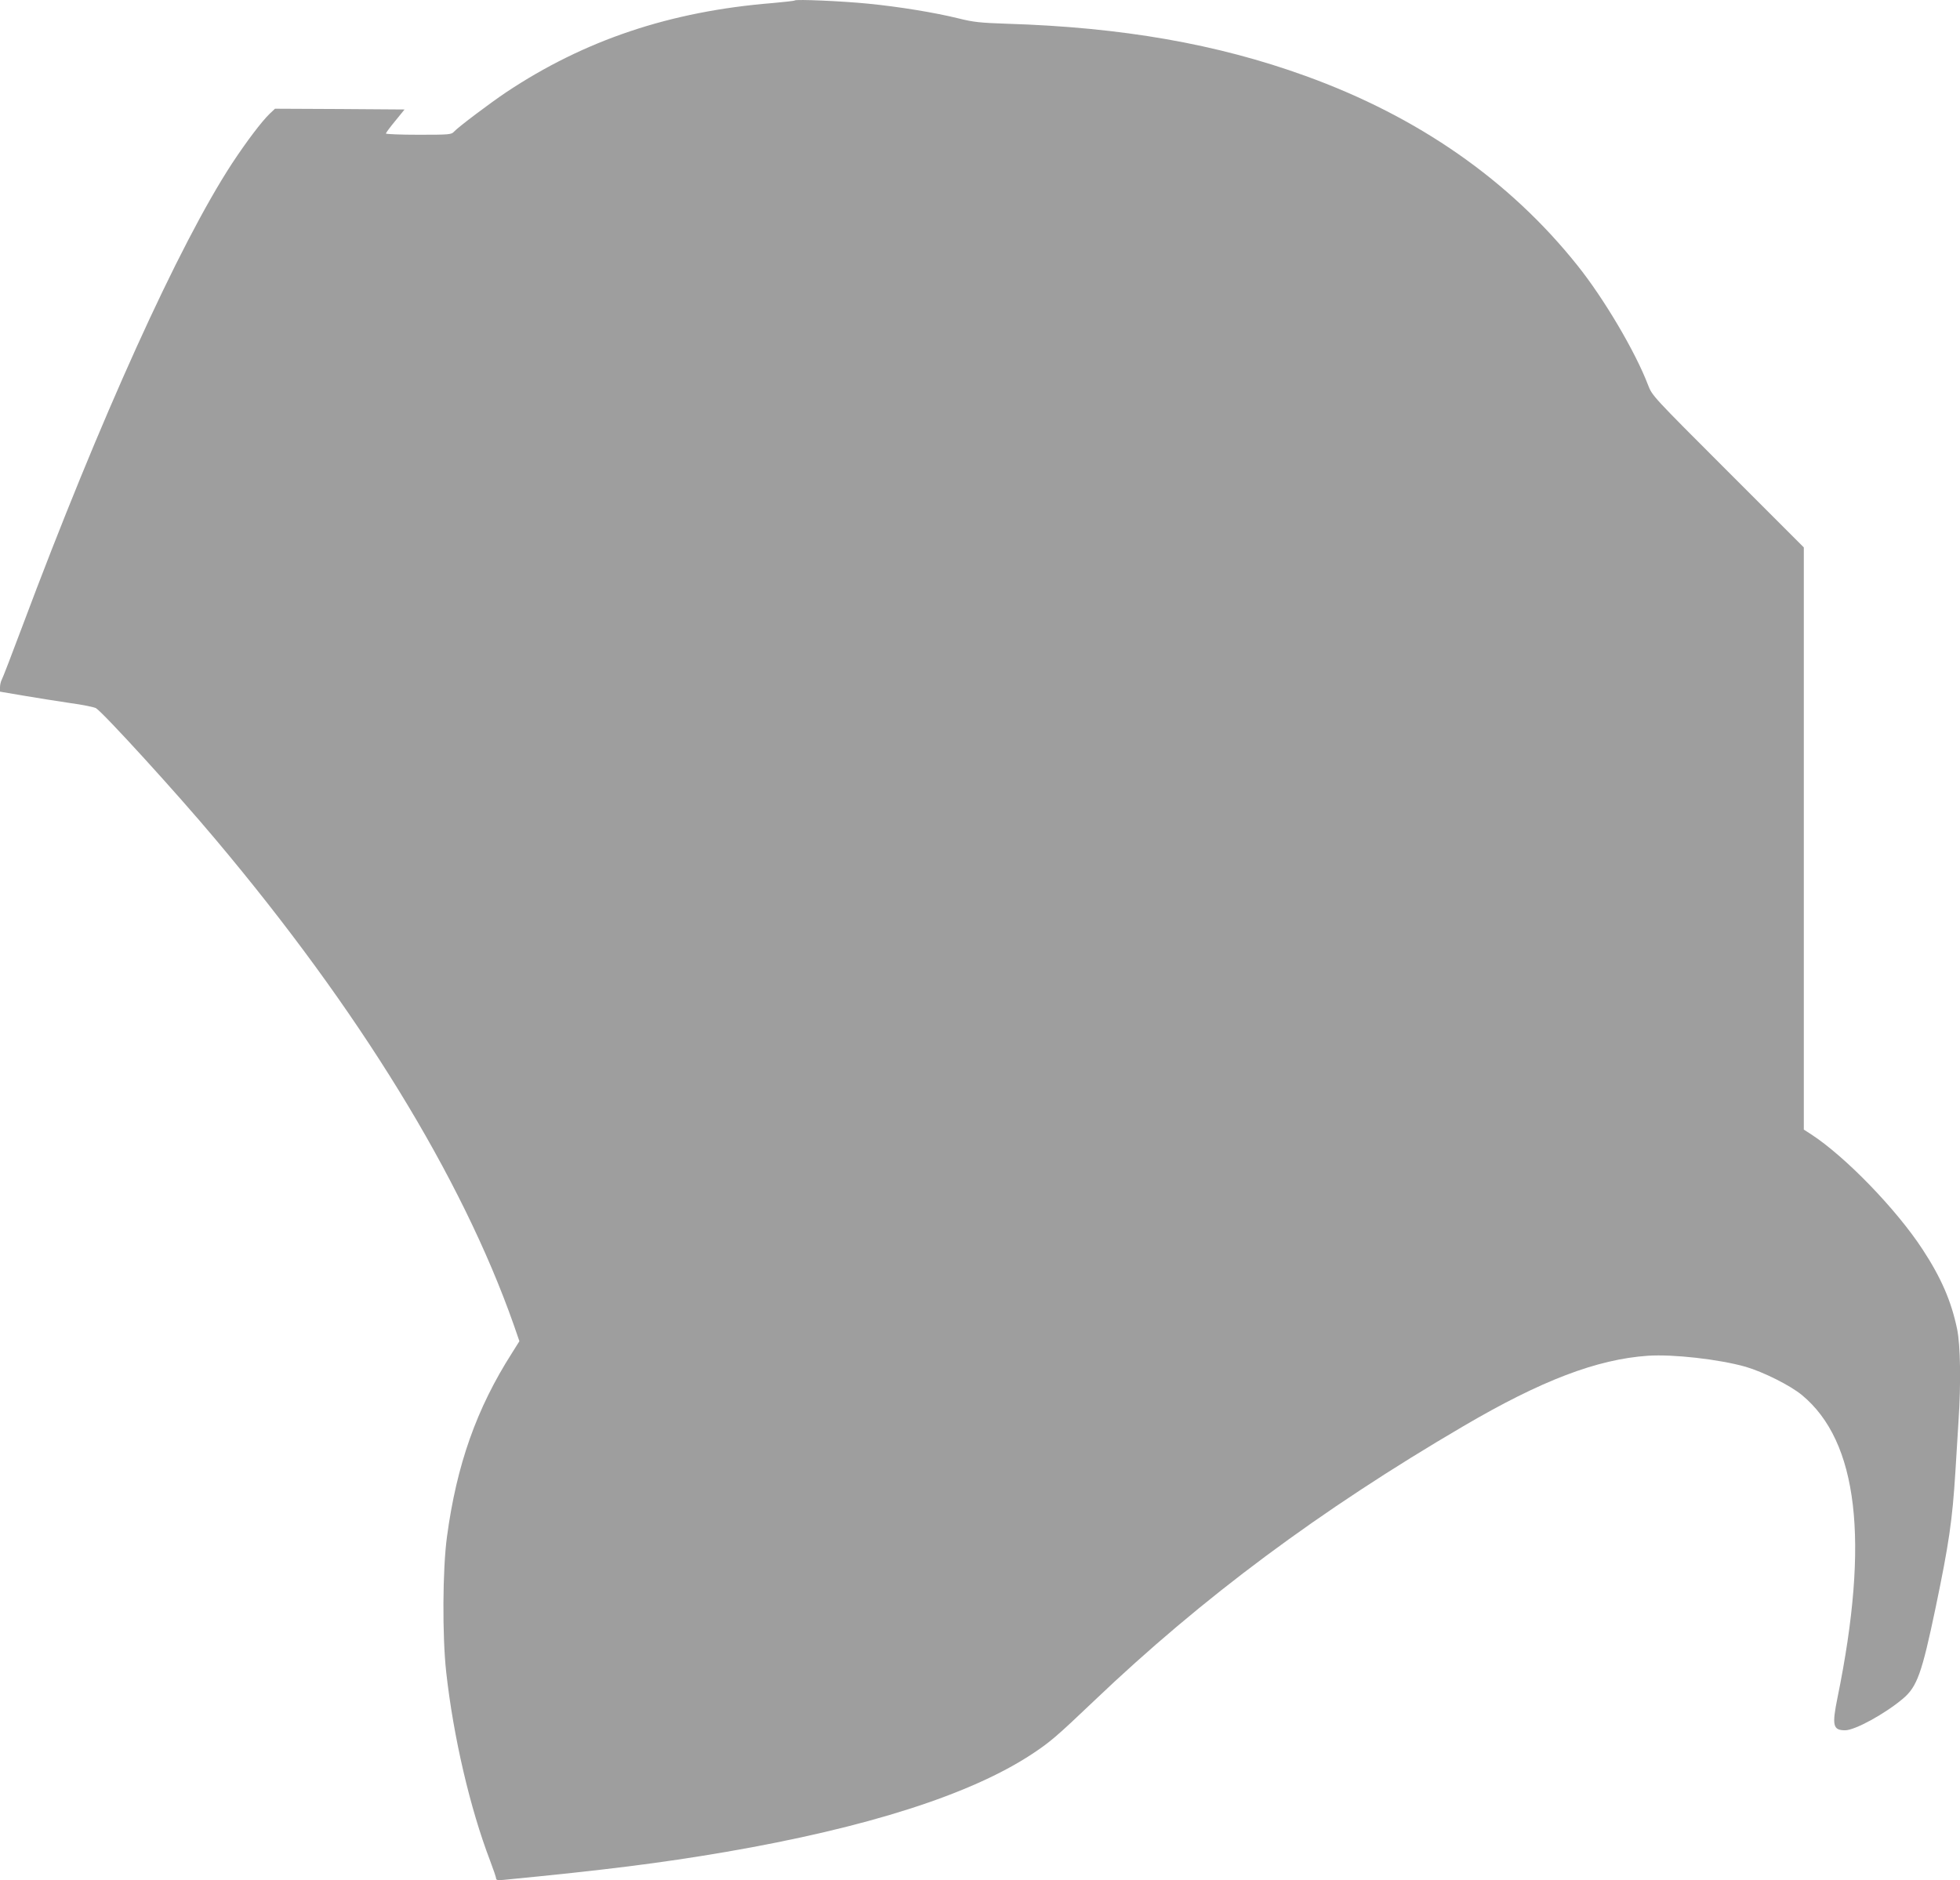
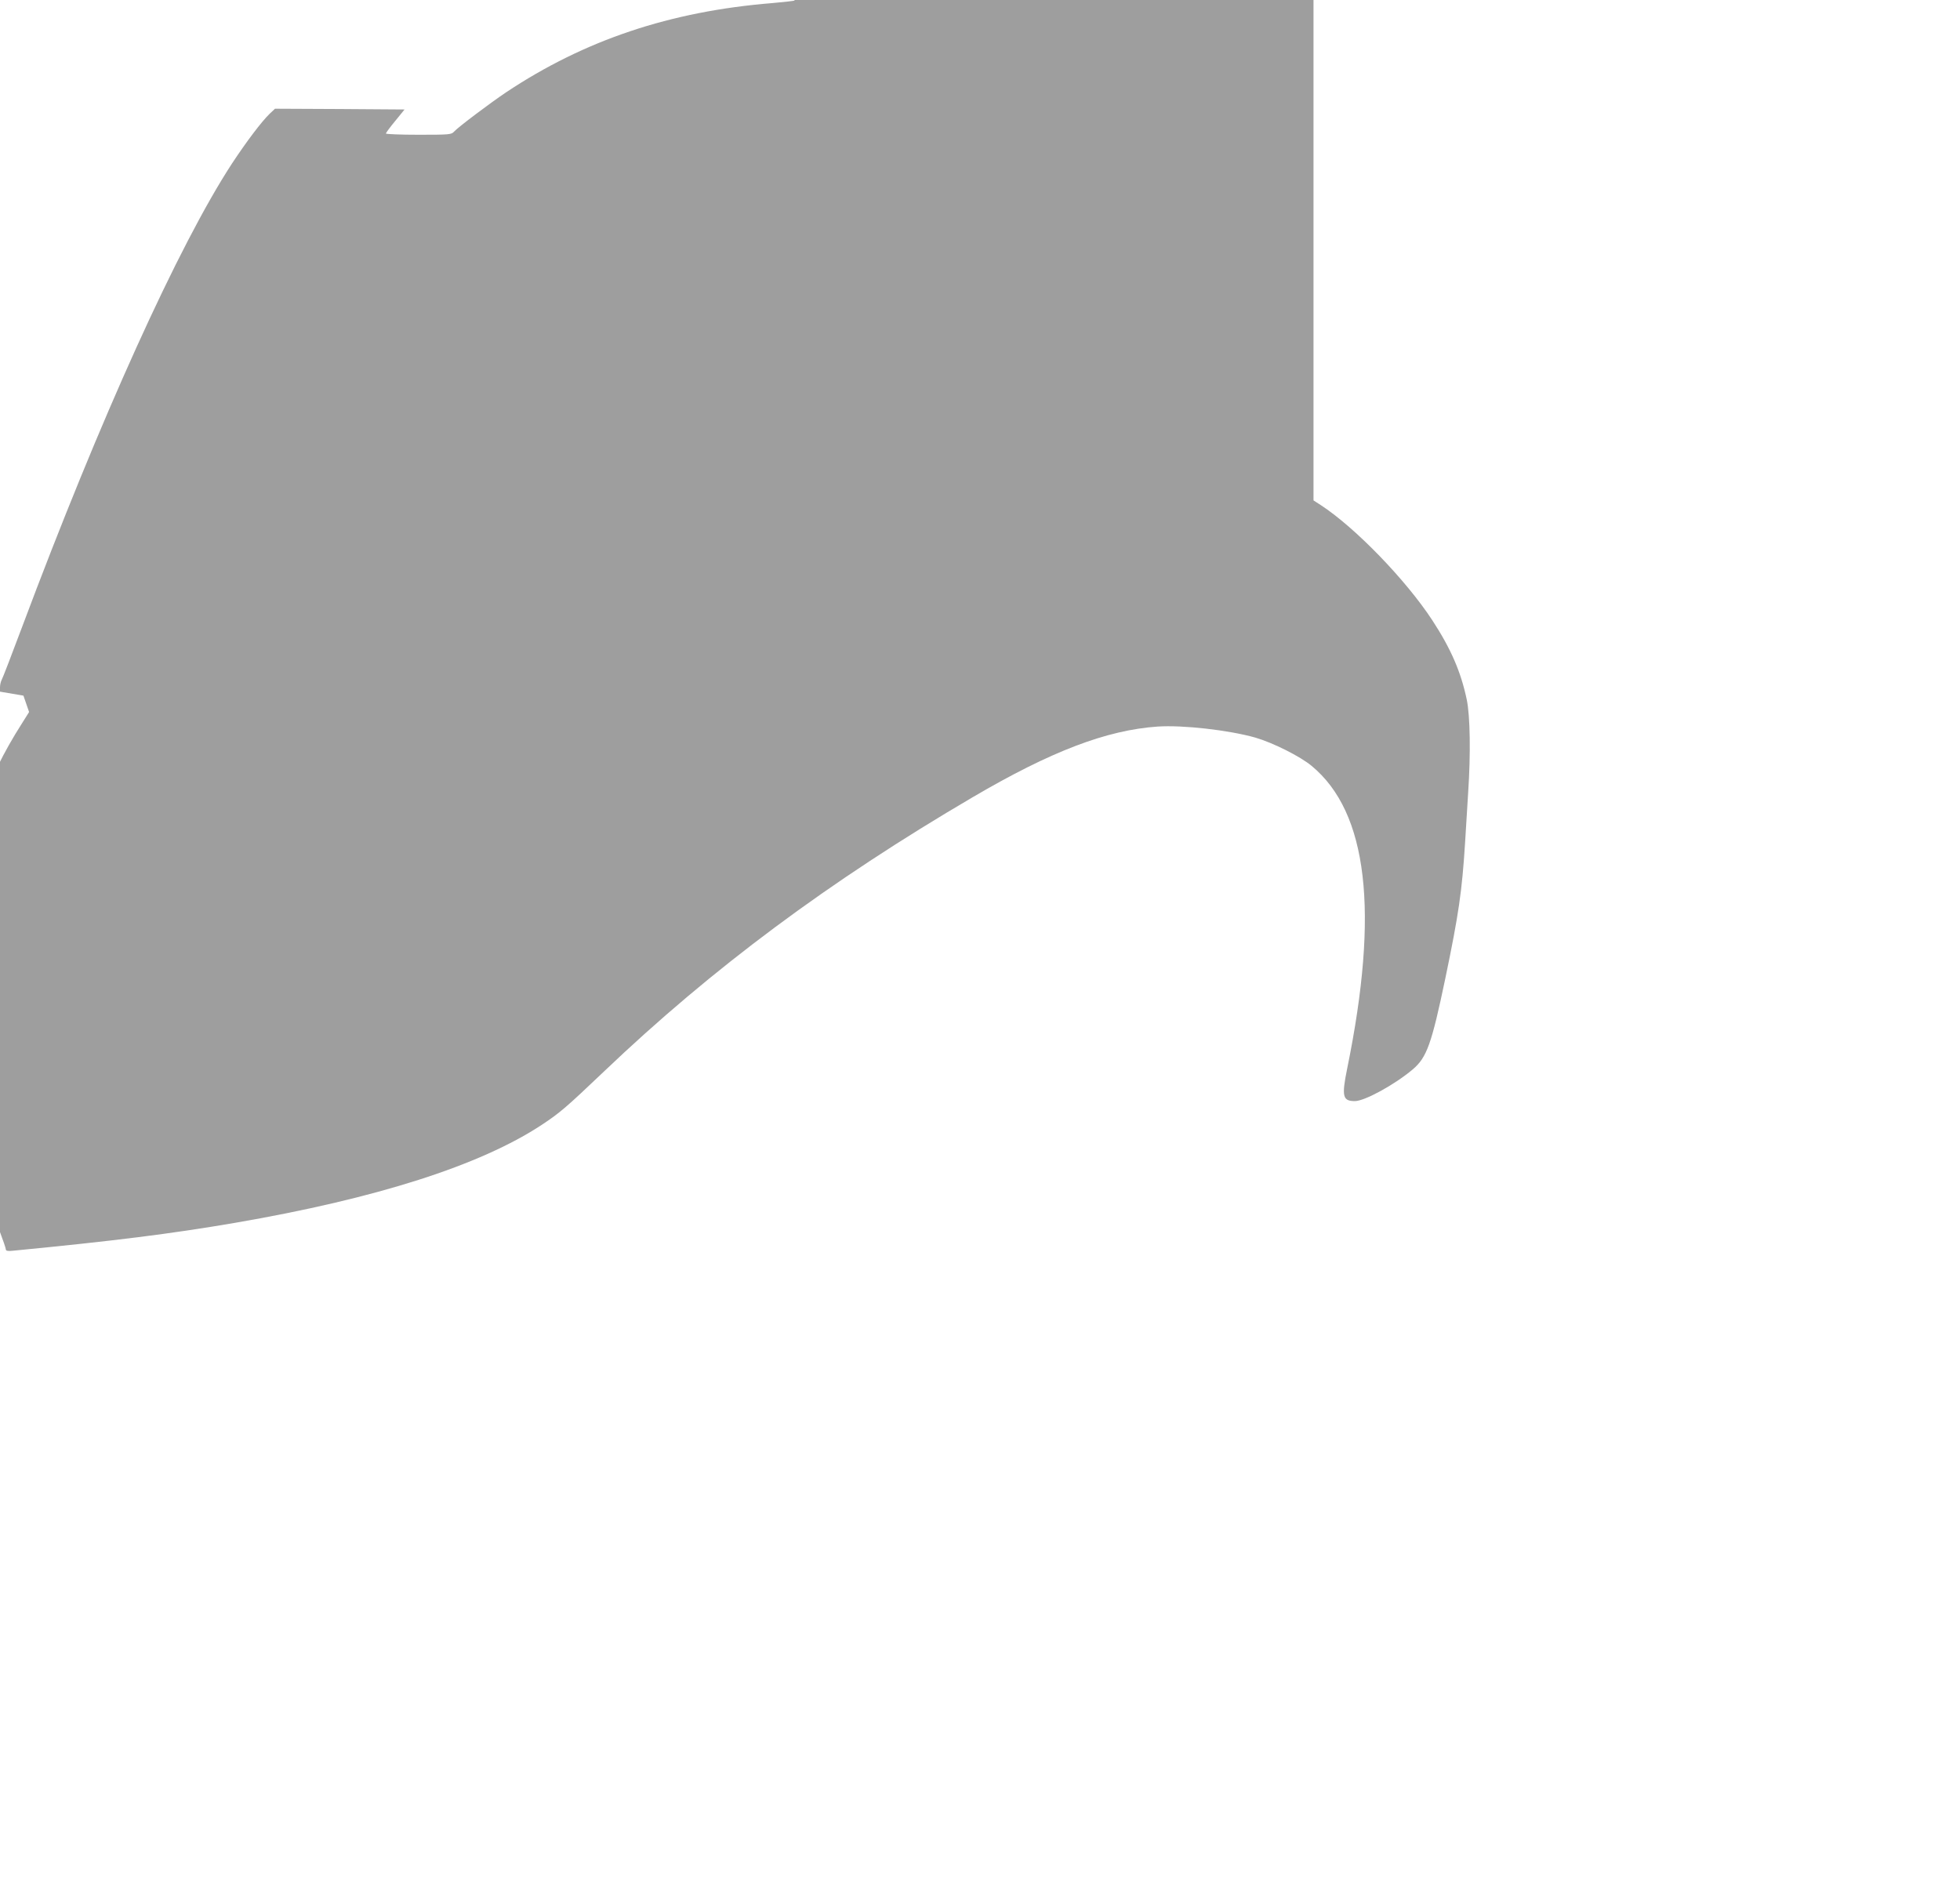
<svg xmlns="http://www.w3.org/2000/svg" version="1.0" width="1280pt" height="1228pt" viewBox="0 0 1280 1228" preserveAspectRatio="xMidYMid meet">
  <g transform="translate(0,1228) scale(0.1,-0.1)" fill="#9e9e9e" stroke="none">
-     <path d="M5190 12277 c-3 -3 -68 -10 -145 -17 -669 -54 -1228 -242 -1740 -583 -107 -72 -313 -227 -339 -256 -18 -20 -29 -21 -233 -21 -117 0 -213 4 -213 8 0 4 27 41 61 82 l61 75 -423 3 -423 2 -34 -32 c-54 -52 -152 -182 -247 -326 -348 -533 -860 -1663 -1369 -3022 -69 -184 -130 -343 -136 -352 -5 -10 -10 -31 -10 -46 l0 -29 153 -26 c83 -14 220 -36 302 -48 83 -11 160 -27 172 -34 51 -33 525 -552 779 -855 937 -1113 1610 -2209 1949 -3172 l37 -107 -49 -78 c-231 -362 -361 -730 -424 -1199 -29 -212 -31 -650 -5 -884 47 -424 156 -890 286 -1230 22 -58 40 -111 40 -118 0 -10 12 -13 48 -9 660 64 1028 110 1449 182 925 159 1603 376 2003 640 118 78 159 113 407 349 706 673 1471 1242 2408 1791 511 300 874 438 1207 461 165 11 464 -23 638 -72 116 -34 292 -122 368 -185 366 -303 442 -949 232 -1976 -37 -182 -30 -213 50 -213 64 0 261 108 378 207 92 78 123 165 213 595 87 418 109 568 129 888 6 96 15 243 20 325 17 255 13 499 -9 606 -38 182 -104 334 -225 519 -172 263 -504 606 -728 752 l-48 31 0 1901 0 1901 -495 495 c-493 493 -495 495 -522 565 -82 216 -288 565 -461 781 -444 557 -1042 973 -1776 1238 -577 209 -1199 318 -1951 341 -173 6 -216 10 -316 35 -154 38 -386 76 -589 96 -171 17 -471 30 -480 21z" />
+     <path d="M5190 12277 c-3 -3 -68 -10 -145 -17 -669 -54 -1228 -242 -1740 -583 -107 -72 -313 -227 -339 -256 -18 -20 -29 -21 -233 -21 -117 0 -213 4 -213 8 0 4 27 41 61 82 l61 75 -423 3 -423 2 -34 -32 c-54 -52 -152 -182 -247 -326 -348 -533 -860 -1663 -1369 -3022 -69 -184 -130 -343 -136 -352 -5 -10 -10 -31 -10 -46 l0 -29 153 -26 l37 -107 -49 -78 c-231 -362 -361 -730 -424 -1199 -29 -212 -31 -650 -5 -884 47 -424 156 -890 286 -1230 22 -58 40 -111 40 -118 0 -10 12 -13 48 -9 660 64 1028 110 1449 182 925 159 1603 376 2003 640 118 78 159 113 407 349 706 673 1471 1242 2408 1791 511 300 874 438 1207 461 165 11 464 -23 638 -72 116 -34 292 -122 368 -185 366 -303 442 -949 232 -1976 -37 -182 -30 -213 50 -213 64 0 261 108 378 207 92 78 123 165 213 595 87 418 109 568 129 888 6 96 15 243 20 325 17 255 13 499 -9 606 -38 182 -104 334 -225 519 -172 263 -504 606 -728 752 l-48 31 0 1901 0 1901 -495 495 c-493 493 -495 495 -522 565 -82 216 -288 565 -461 781 -444 557 -1042 973 -1776 1238 -577 209 -1199 318 -1951 341 -173 6 -216 10 -316 35 -154 38 -386 76 -589 96 -171 17 -471 30 -480 21z" />
  </g>
</svg>